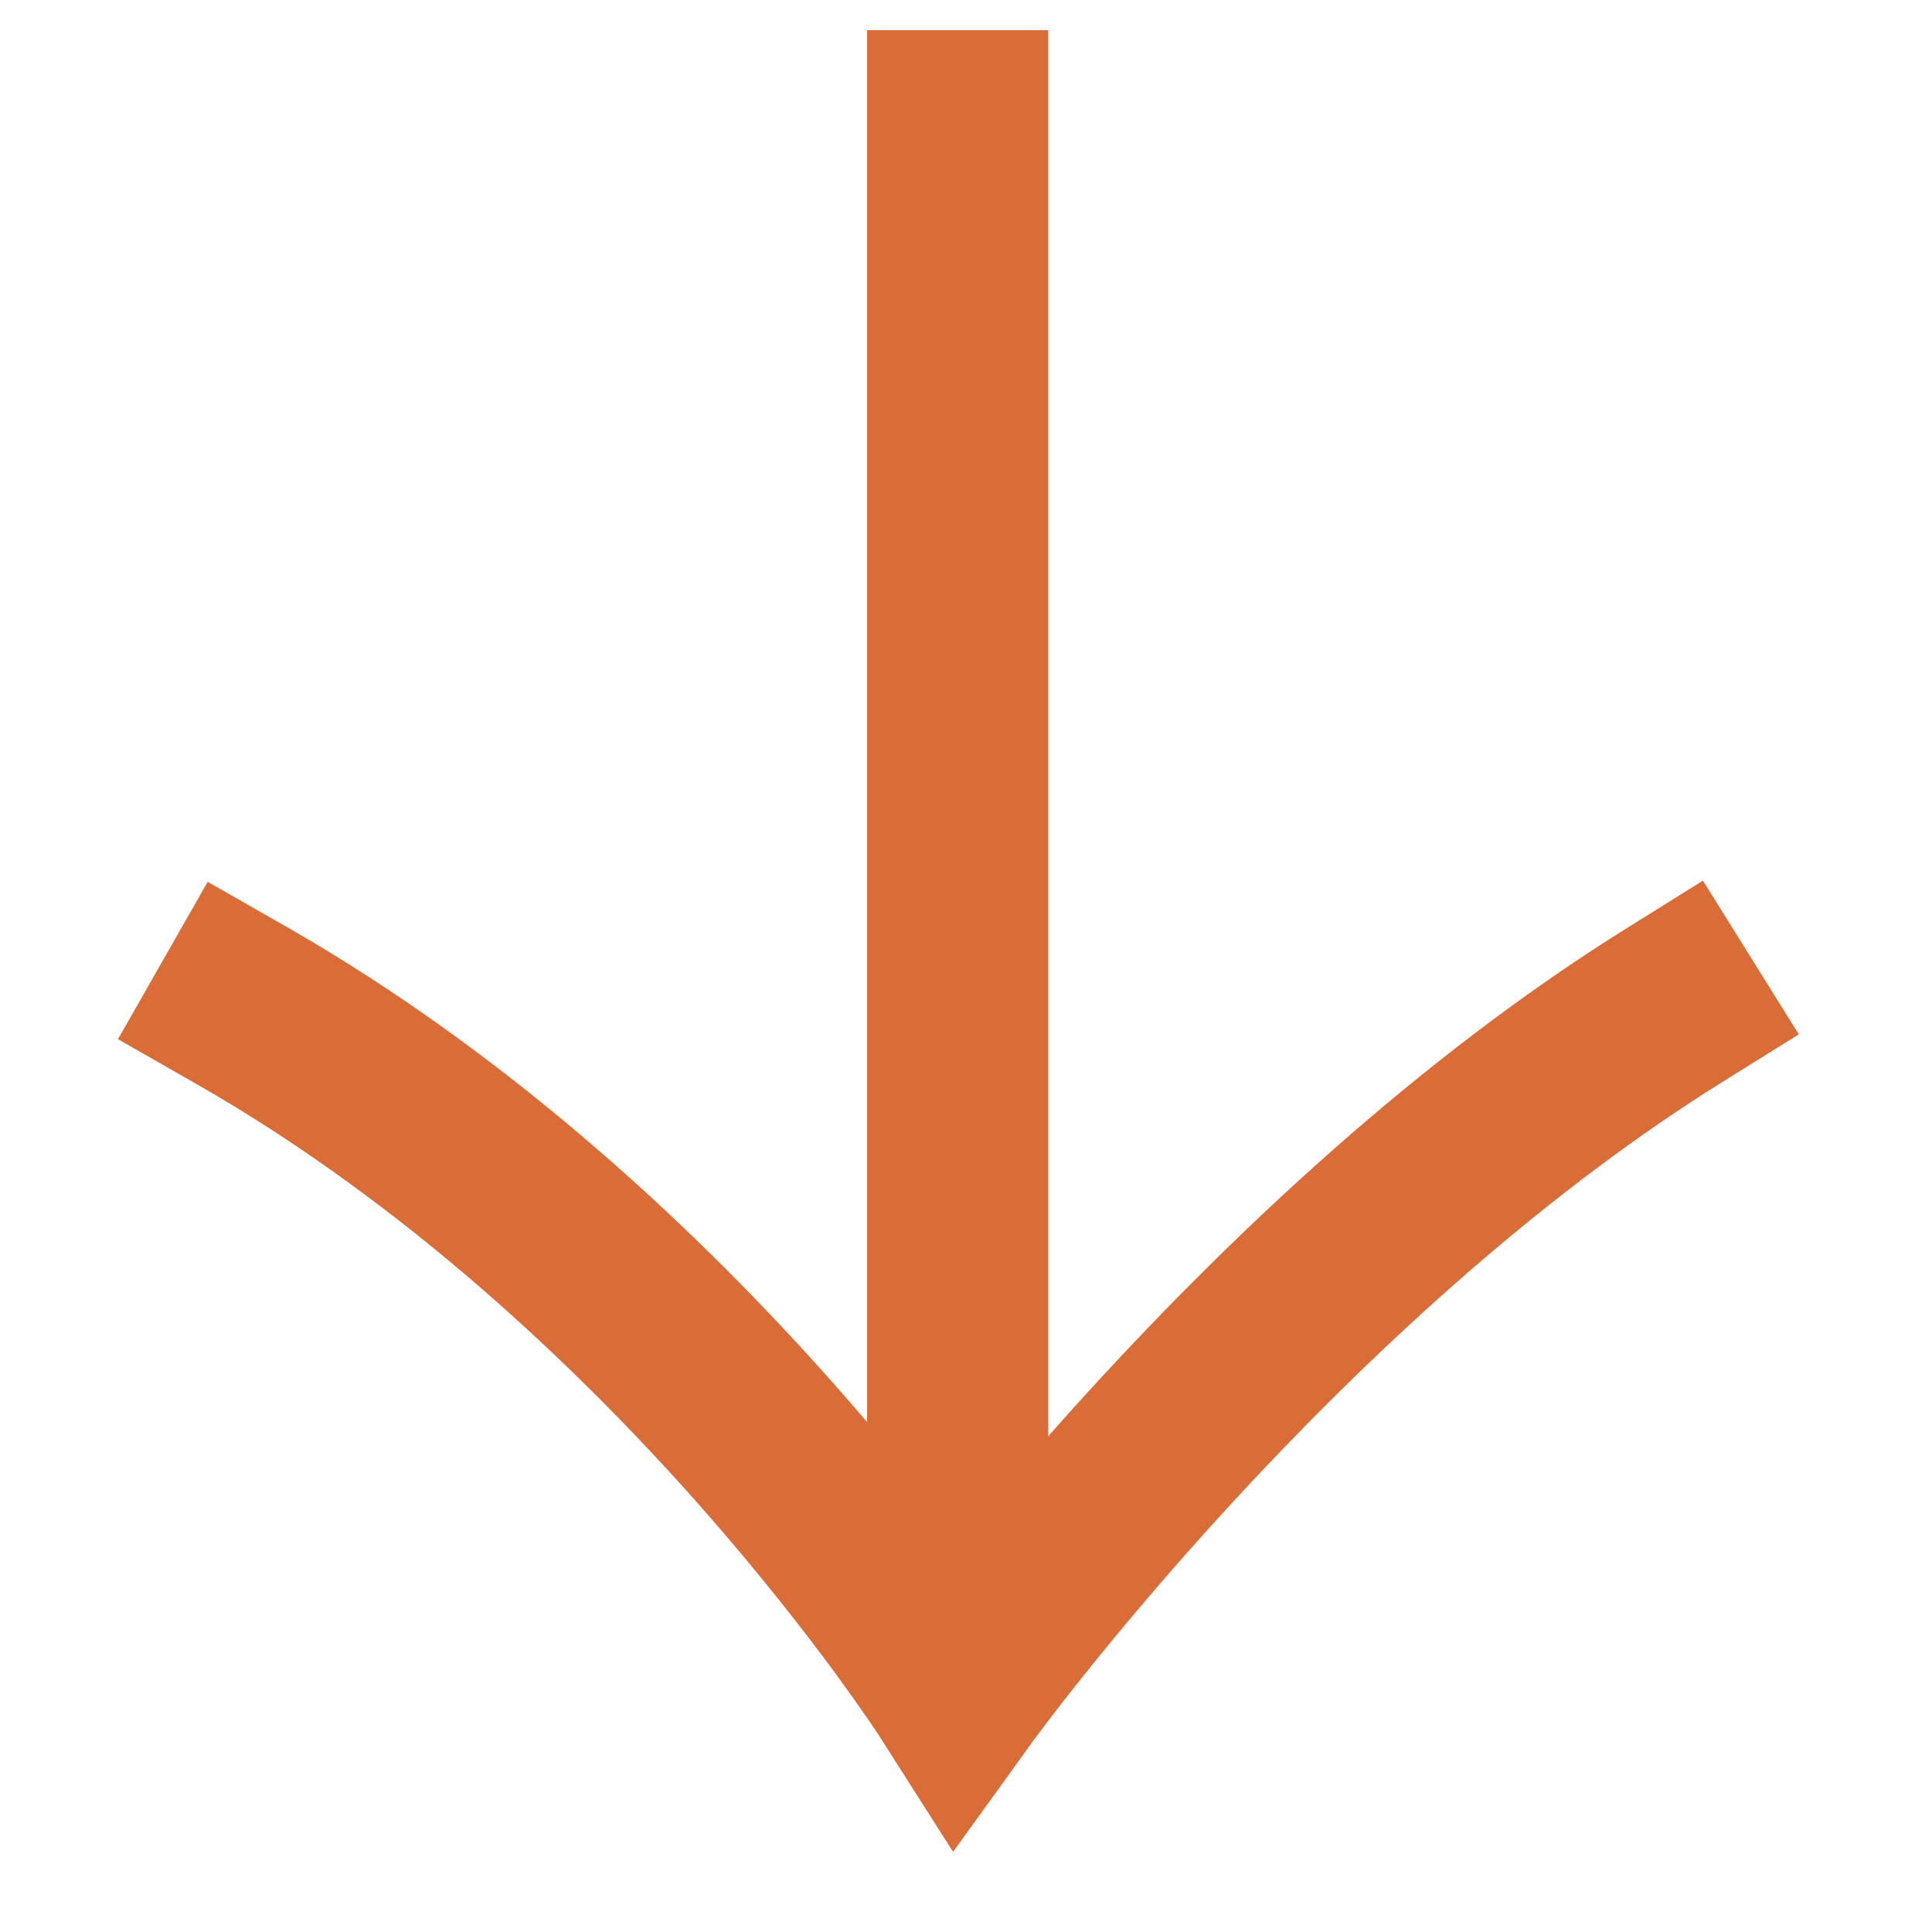
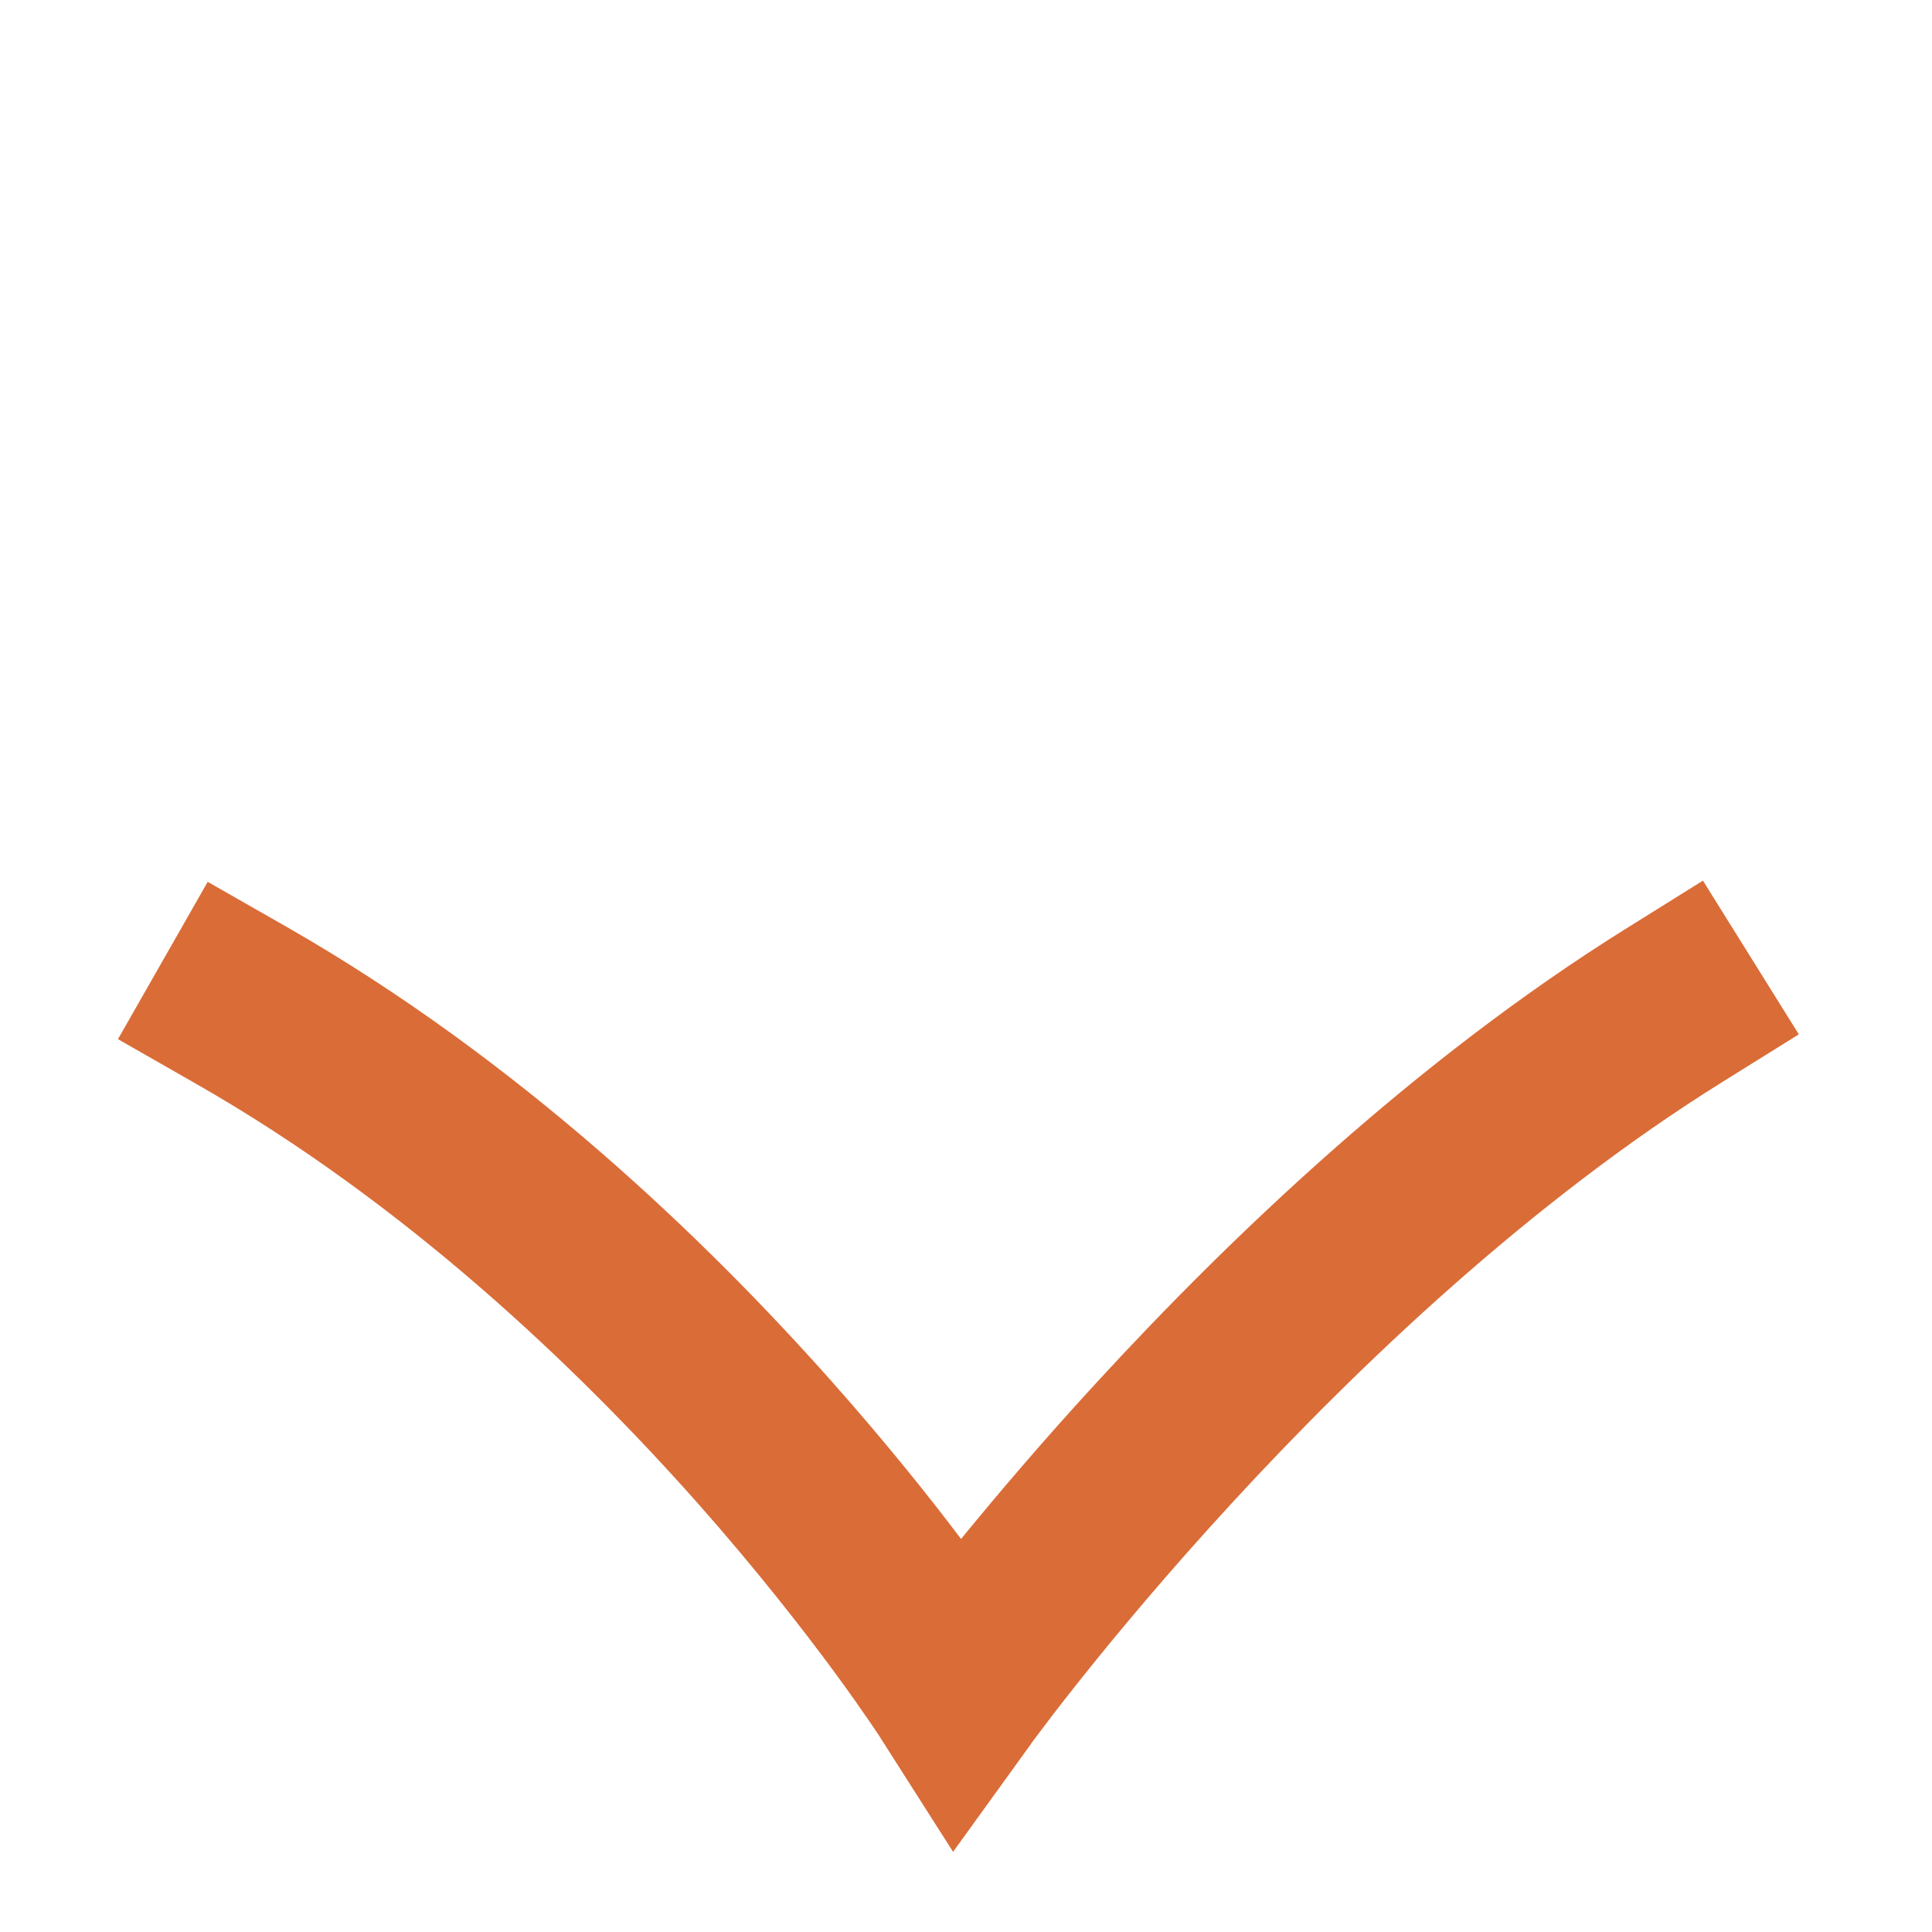
<svg xmlns="http://www.w3.org/2000/svg" width="16" height="16" viewBox="0 0 16 16" fill="none">
  <path fill-rule="evenodd" clip-rule="evenodd" d="M14.897 8.566L14.26 8.963C12.672 9.953 11.242 11.317 10.198 12.452C9.679 13.016 9.261 13.517 8.975 13.875C8.832 14.054 8.721 14.197 8.648 14.295C8.611 14.343 8.583 14.381 8.565 14.405L8.545 14.432L8.54 14.438L8.54 14.44L7.893 15.336L7.299 14.404L7.295 14.398L7.279 14.372C7.263 14.348 7.239 14.312 7.206 14.264C7.141 14.169 7.043 14.028 6.913 13.851C6.652 13.497 6.267 13.001 5.771 12.441C4.774 11.318 3.353 9.963 1.628 8.978L0.977 8.606L1.72 7.303L2.372 7.675C4.289 8.771 5.834 10.253 6.893 11.446C7.33 11.939 7.689 12.387 7.959 12.745C8.251 12.388 8.634 11.935 9.094 11.436C10.181 10.254 11.717 8.781 13.467 7.69L14.103 7.293L14.897 8.566Z" fill="#DA6C37" />
-   <path fill-rule="evenodd" clip-rule="evenodd" d="M8.681 0.25L8.681 14.129H7.181L7.181 0.25L8.681 0.25Z" fill="#DA6C37" />
</svg>